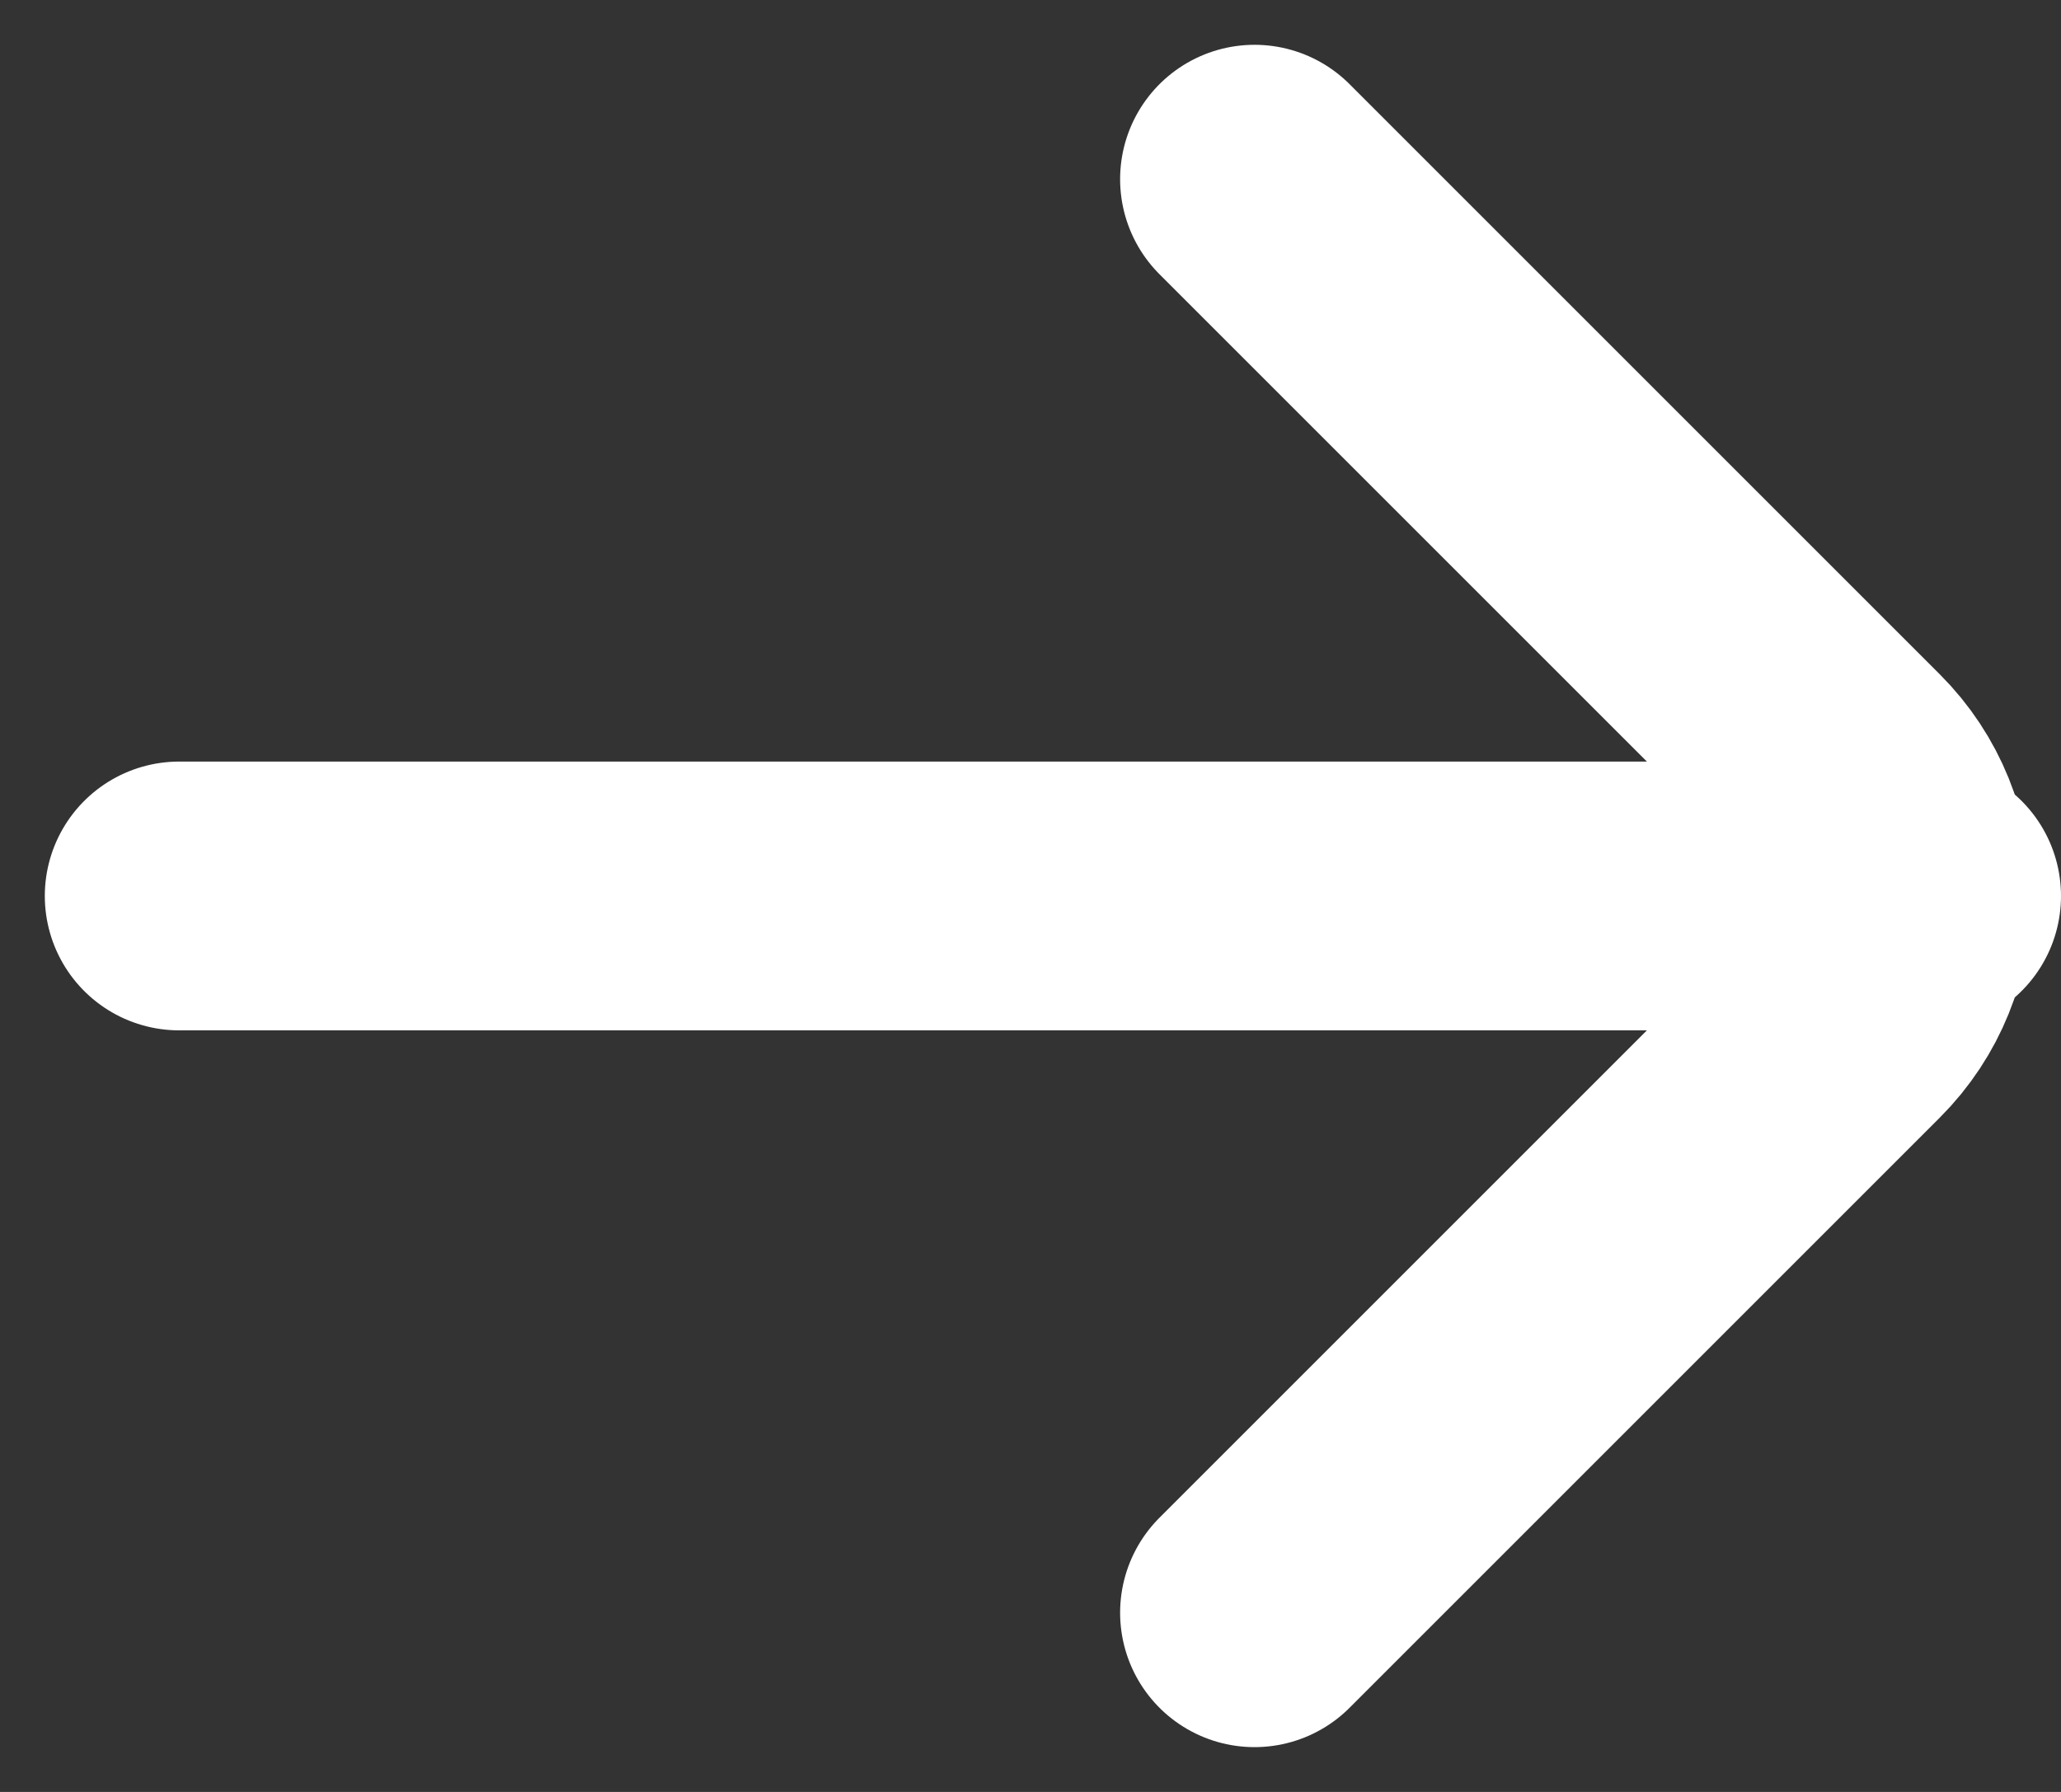
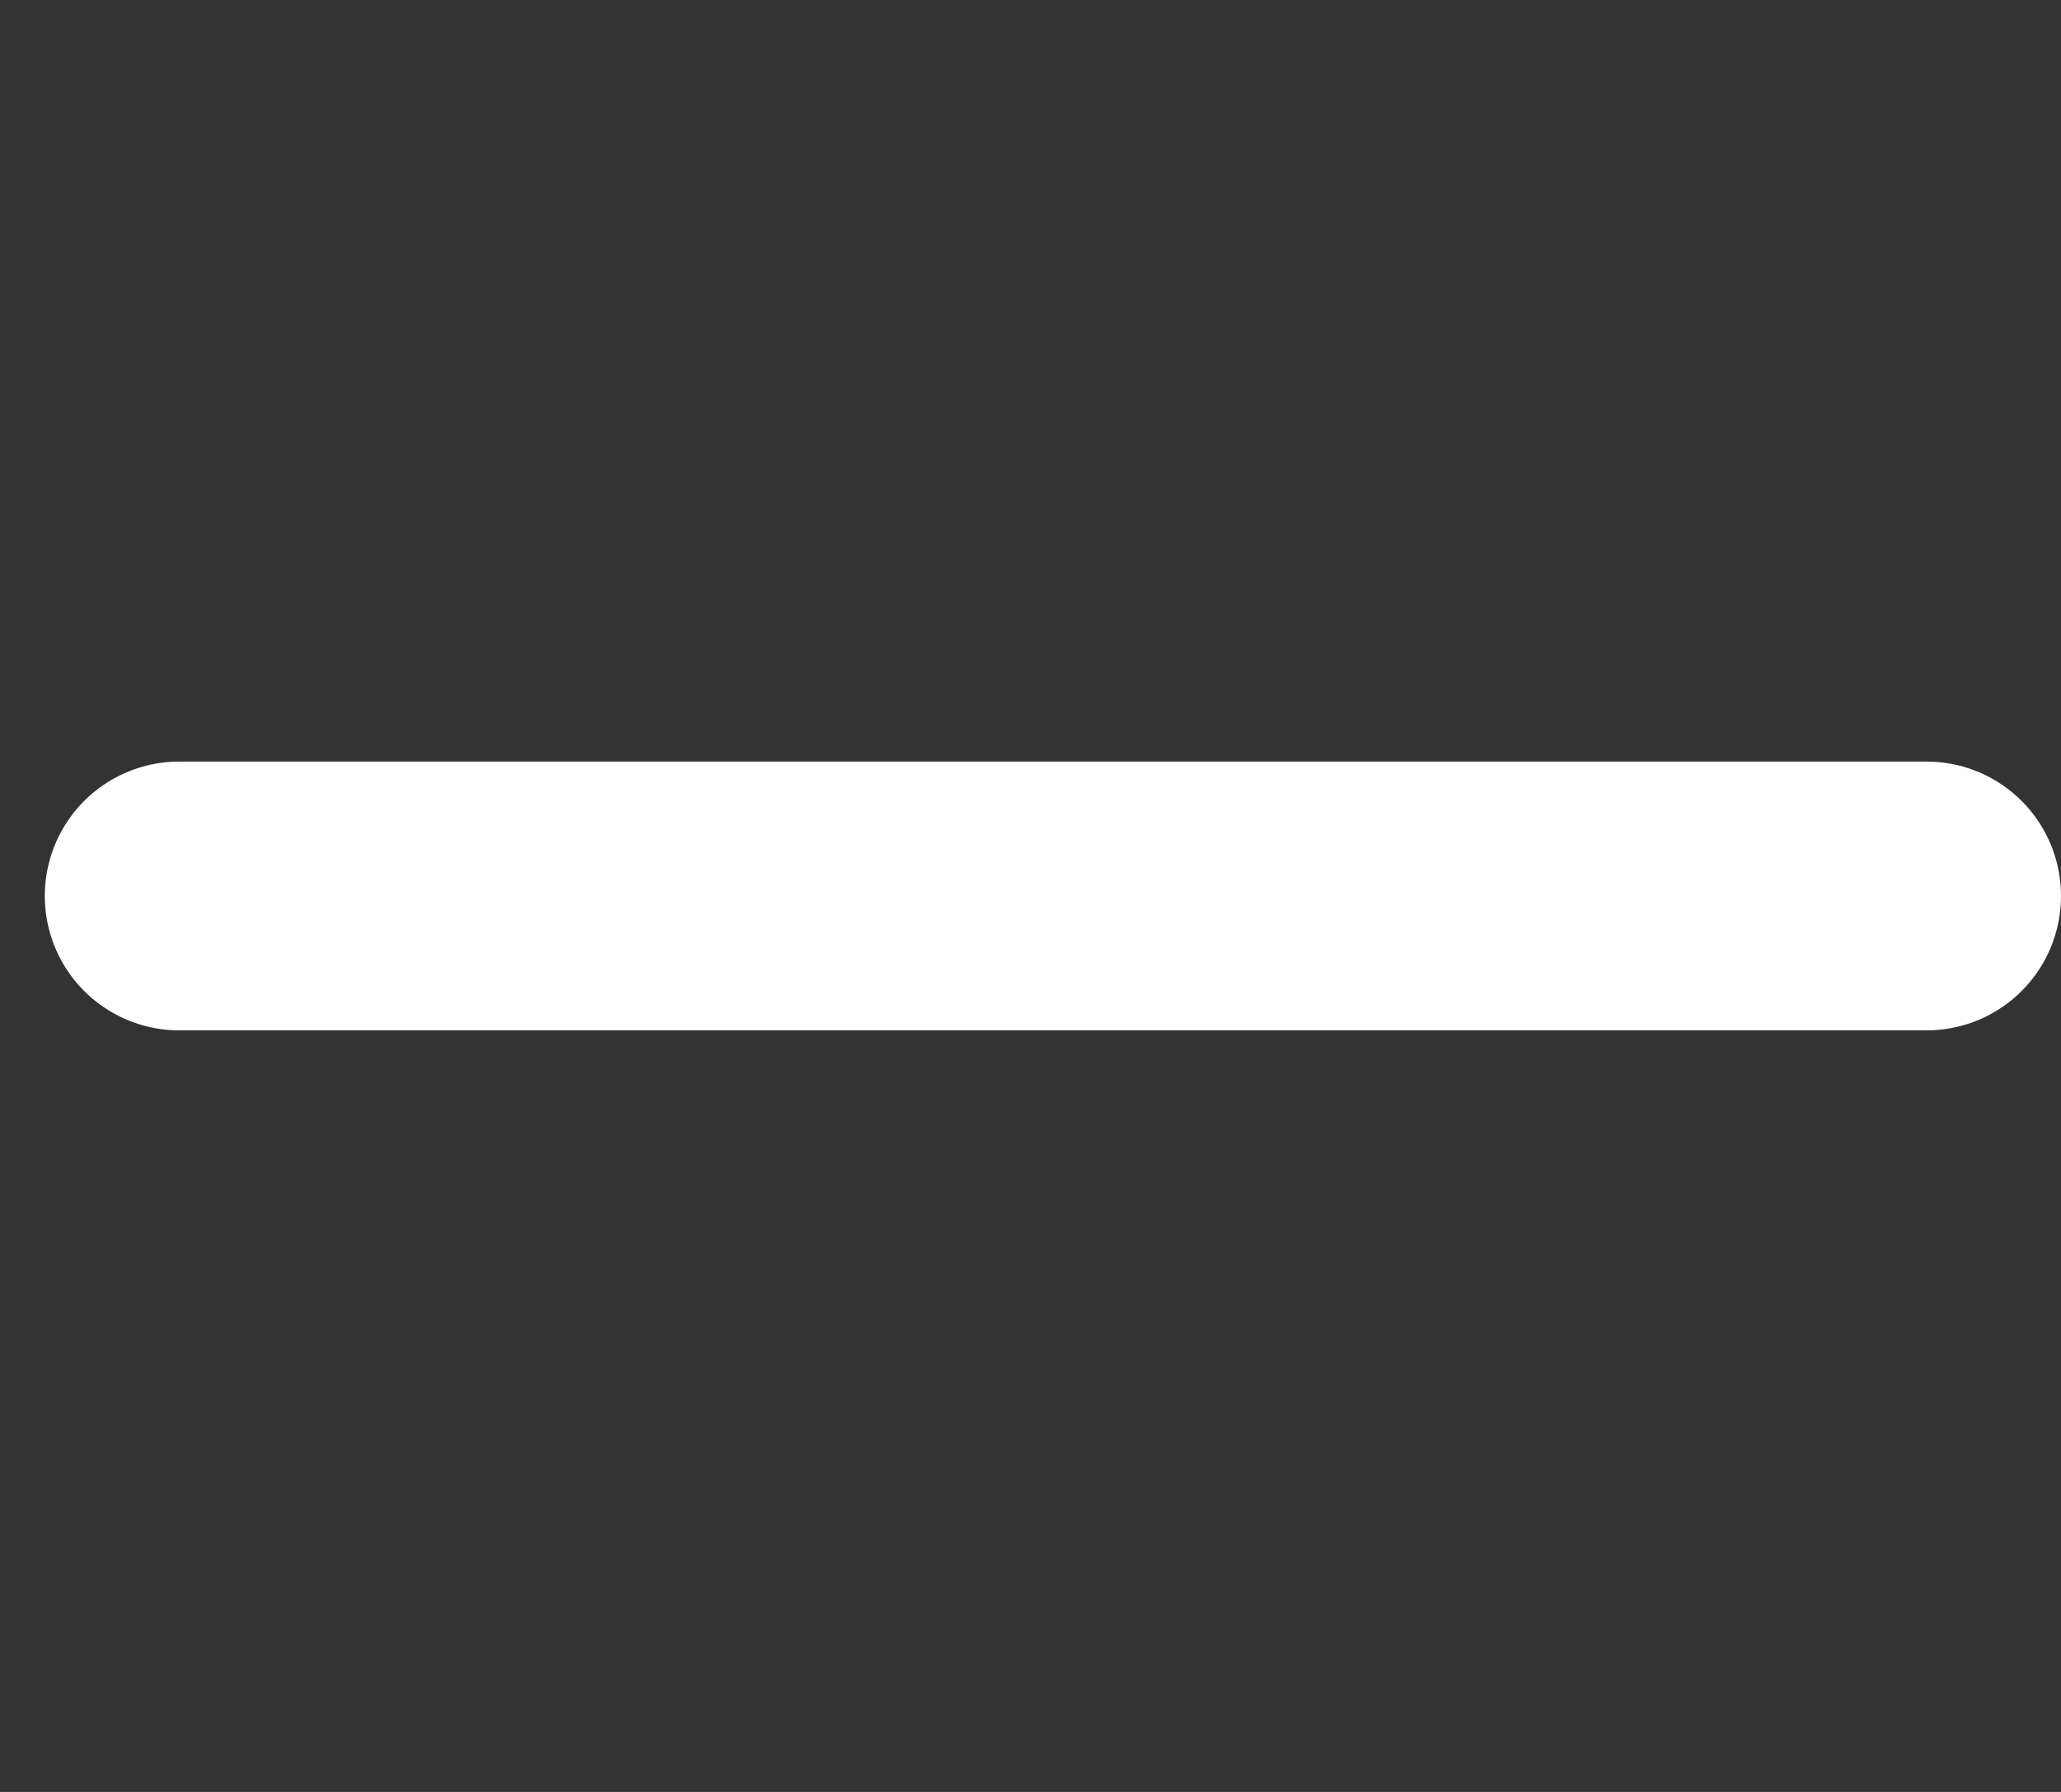
<svg xmlns="http://www.w3.org/2000/svg" width="23" height="20" viewBox="0 0 23 20" fill="none">
  <rect x="0" y="0" width="23" height="20" fill="#333333" stroke="none" />
-   <path d="M14 2L20.586 8.586C21.367 9.367 21.367 10.633 20.586 11.414L14 18" stroke="white" stroke-width="3" stroke-linecap="round" fill="none" />
  <path d="M21.5 10H2" stroke="white" stroke-width="3" stroke-linecap="round" fill="none" />
</svg>